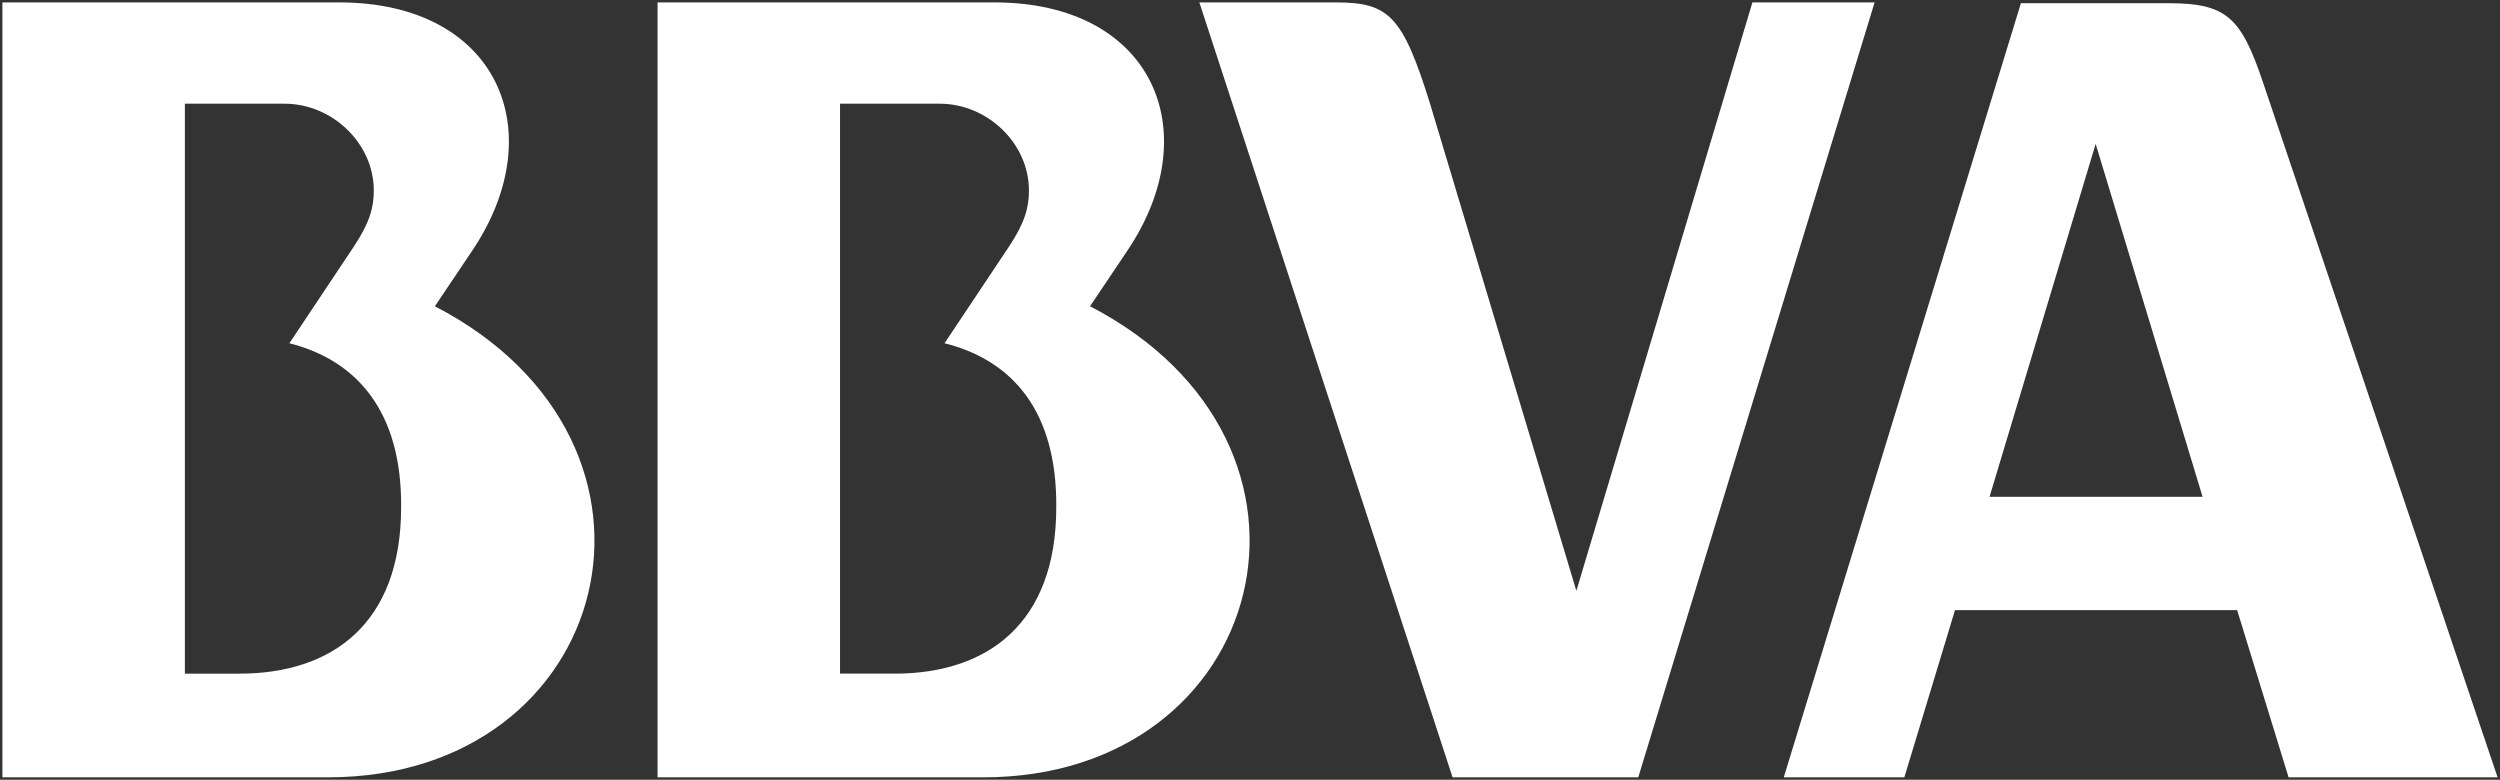
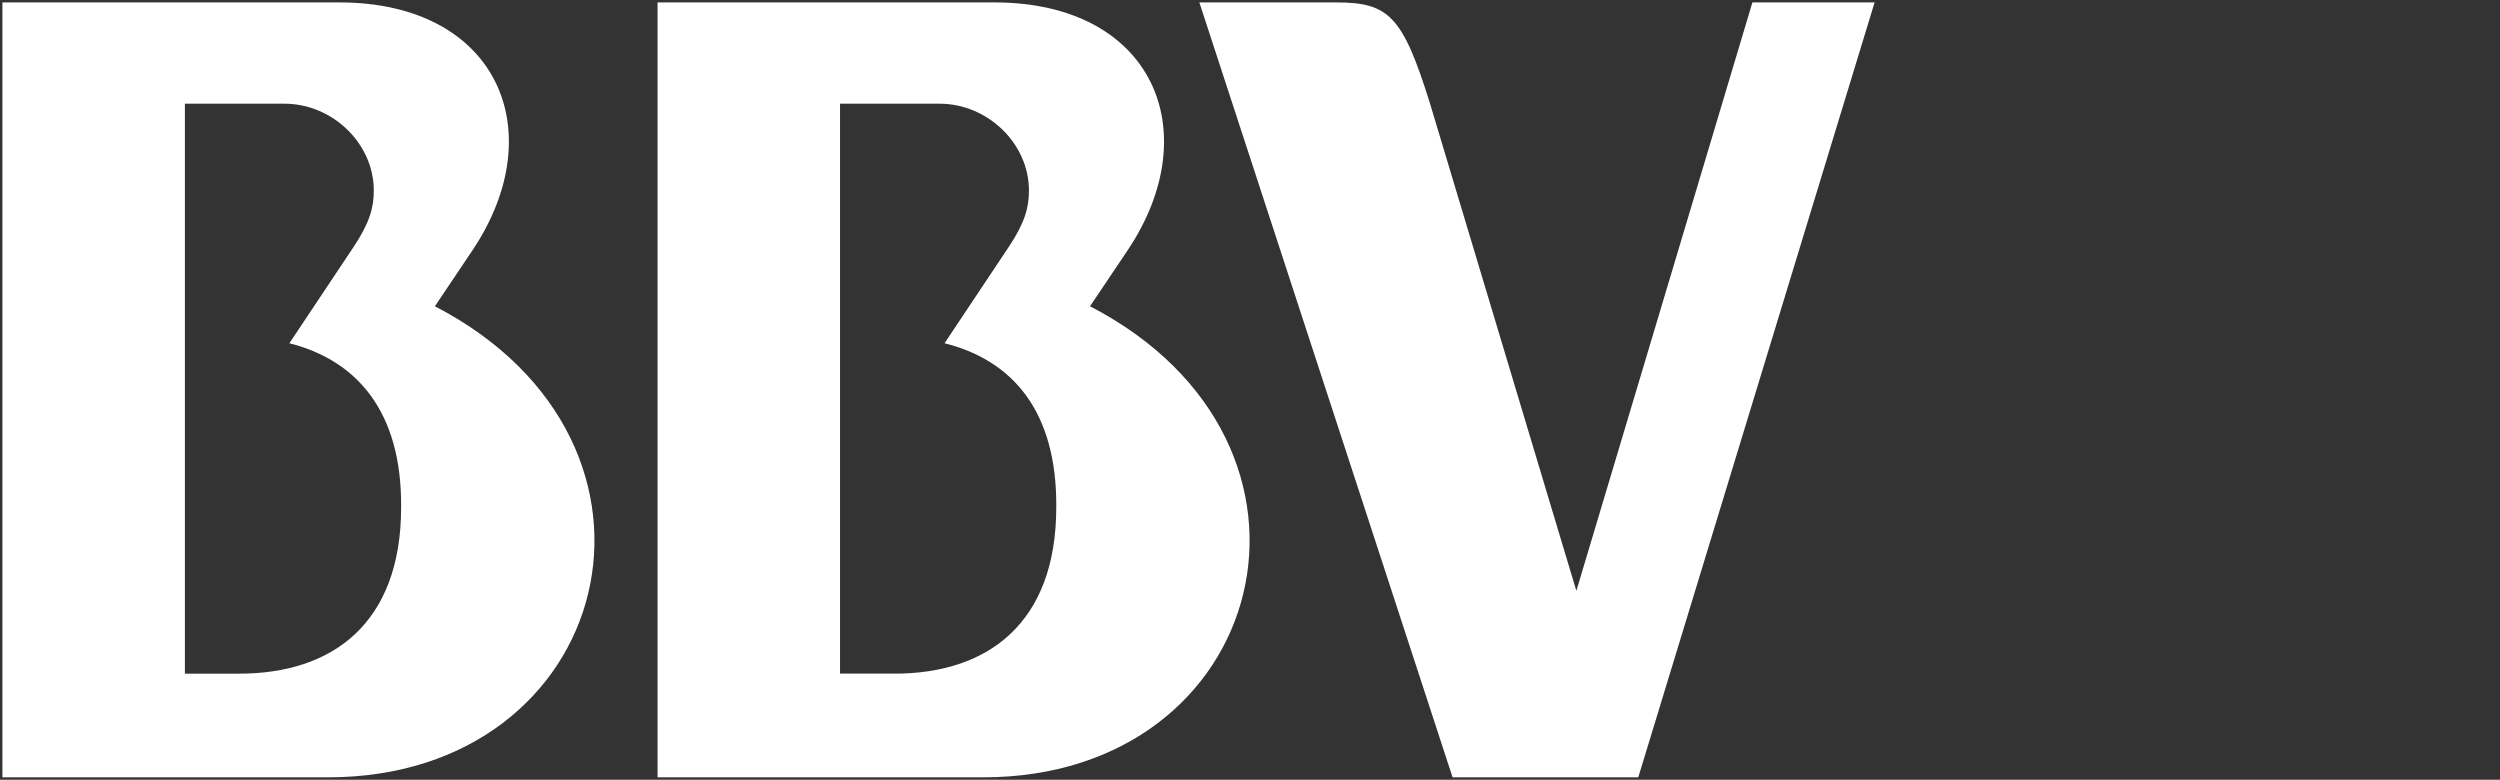
<svg xmlns="http://www.w3.org/2000/svg" version="1.1" id="Capa_1" x="0px" y="0px" viewBox="0 0 311 97" style="enable-background:new 0 0 311 97;" xml:space="preserve">
  <rect x="0" y="0" width="311" height="97" fill="#333333" stroke="none" />
  <style type="text/css">
	.st0{fill:#FFFFFF;}
</style>
  <g>
    <path class="st0" d="M122.3,96.7H81.8V0.3h41.9c19.7,0,26.5,16,16.6,30.8l-4.7,7C168.6,55.2,157.9,96.7,122.3,96.7 M117.5,42.7   l8-12c2-3,2.5-4.9,2.5-7c0-5.9-5.2-10.8-11.1-10.8h-12.4v70.9h6.8c11.5,0,20.1-6.2,20.1-20.7C131.5,51.1,125.9,44.8,117.5,42.7z" />
    <path class="st0" d="M40.8,96.7H0.3V0.3h41.9c19.7,0,26.5,16,16.6,30.8l-4.7,7C87.1,55.2,76.4,96.7,40.8,96.7 M36,42.7l8-12   c2-3,2.5-4.9,2.5-7c0-5.9-5.2-10.8-11.1-10.8H23v70.9h6.8c11.5,0,20.1-6.2,20.1-20.7C50,51.1,44.3,44.8,36,42.7z" />
    <path class="st0" d="M218,0.3h15.2l-29.4,96.4h-23.1L149.2,0.3h17c6.6,0,8.3,1.7,11.7,12.6l18.2,60.6L218,0.3" />
-     <path class="st0" d="M281.5,10.2c-2.7-8-4.5-9.8-11.7-9.8h-18.4l-29.5,96.3h15l6.3-20.8h35.1l6.4,20.8h26L281.5,10.2 M247.5,61.8   l13.2-43.9L274,61.8H247.5z" />
  </g>
</svg>